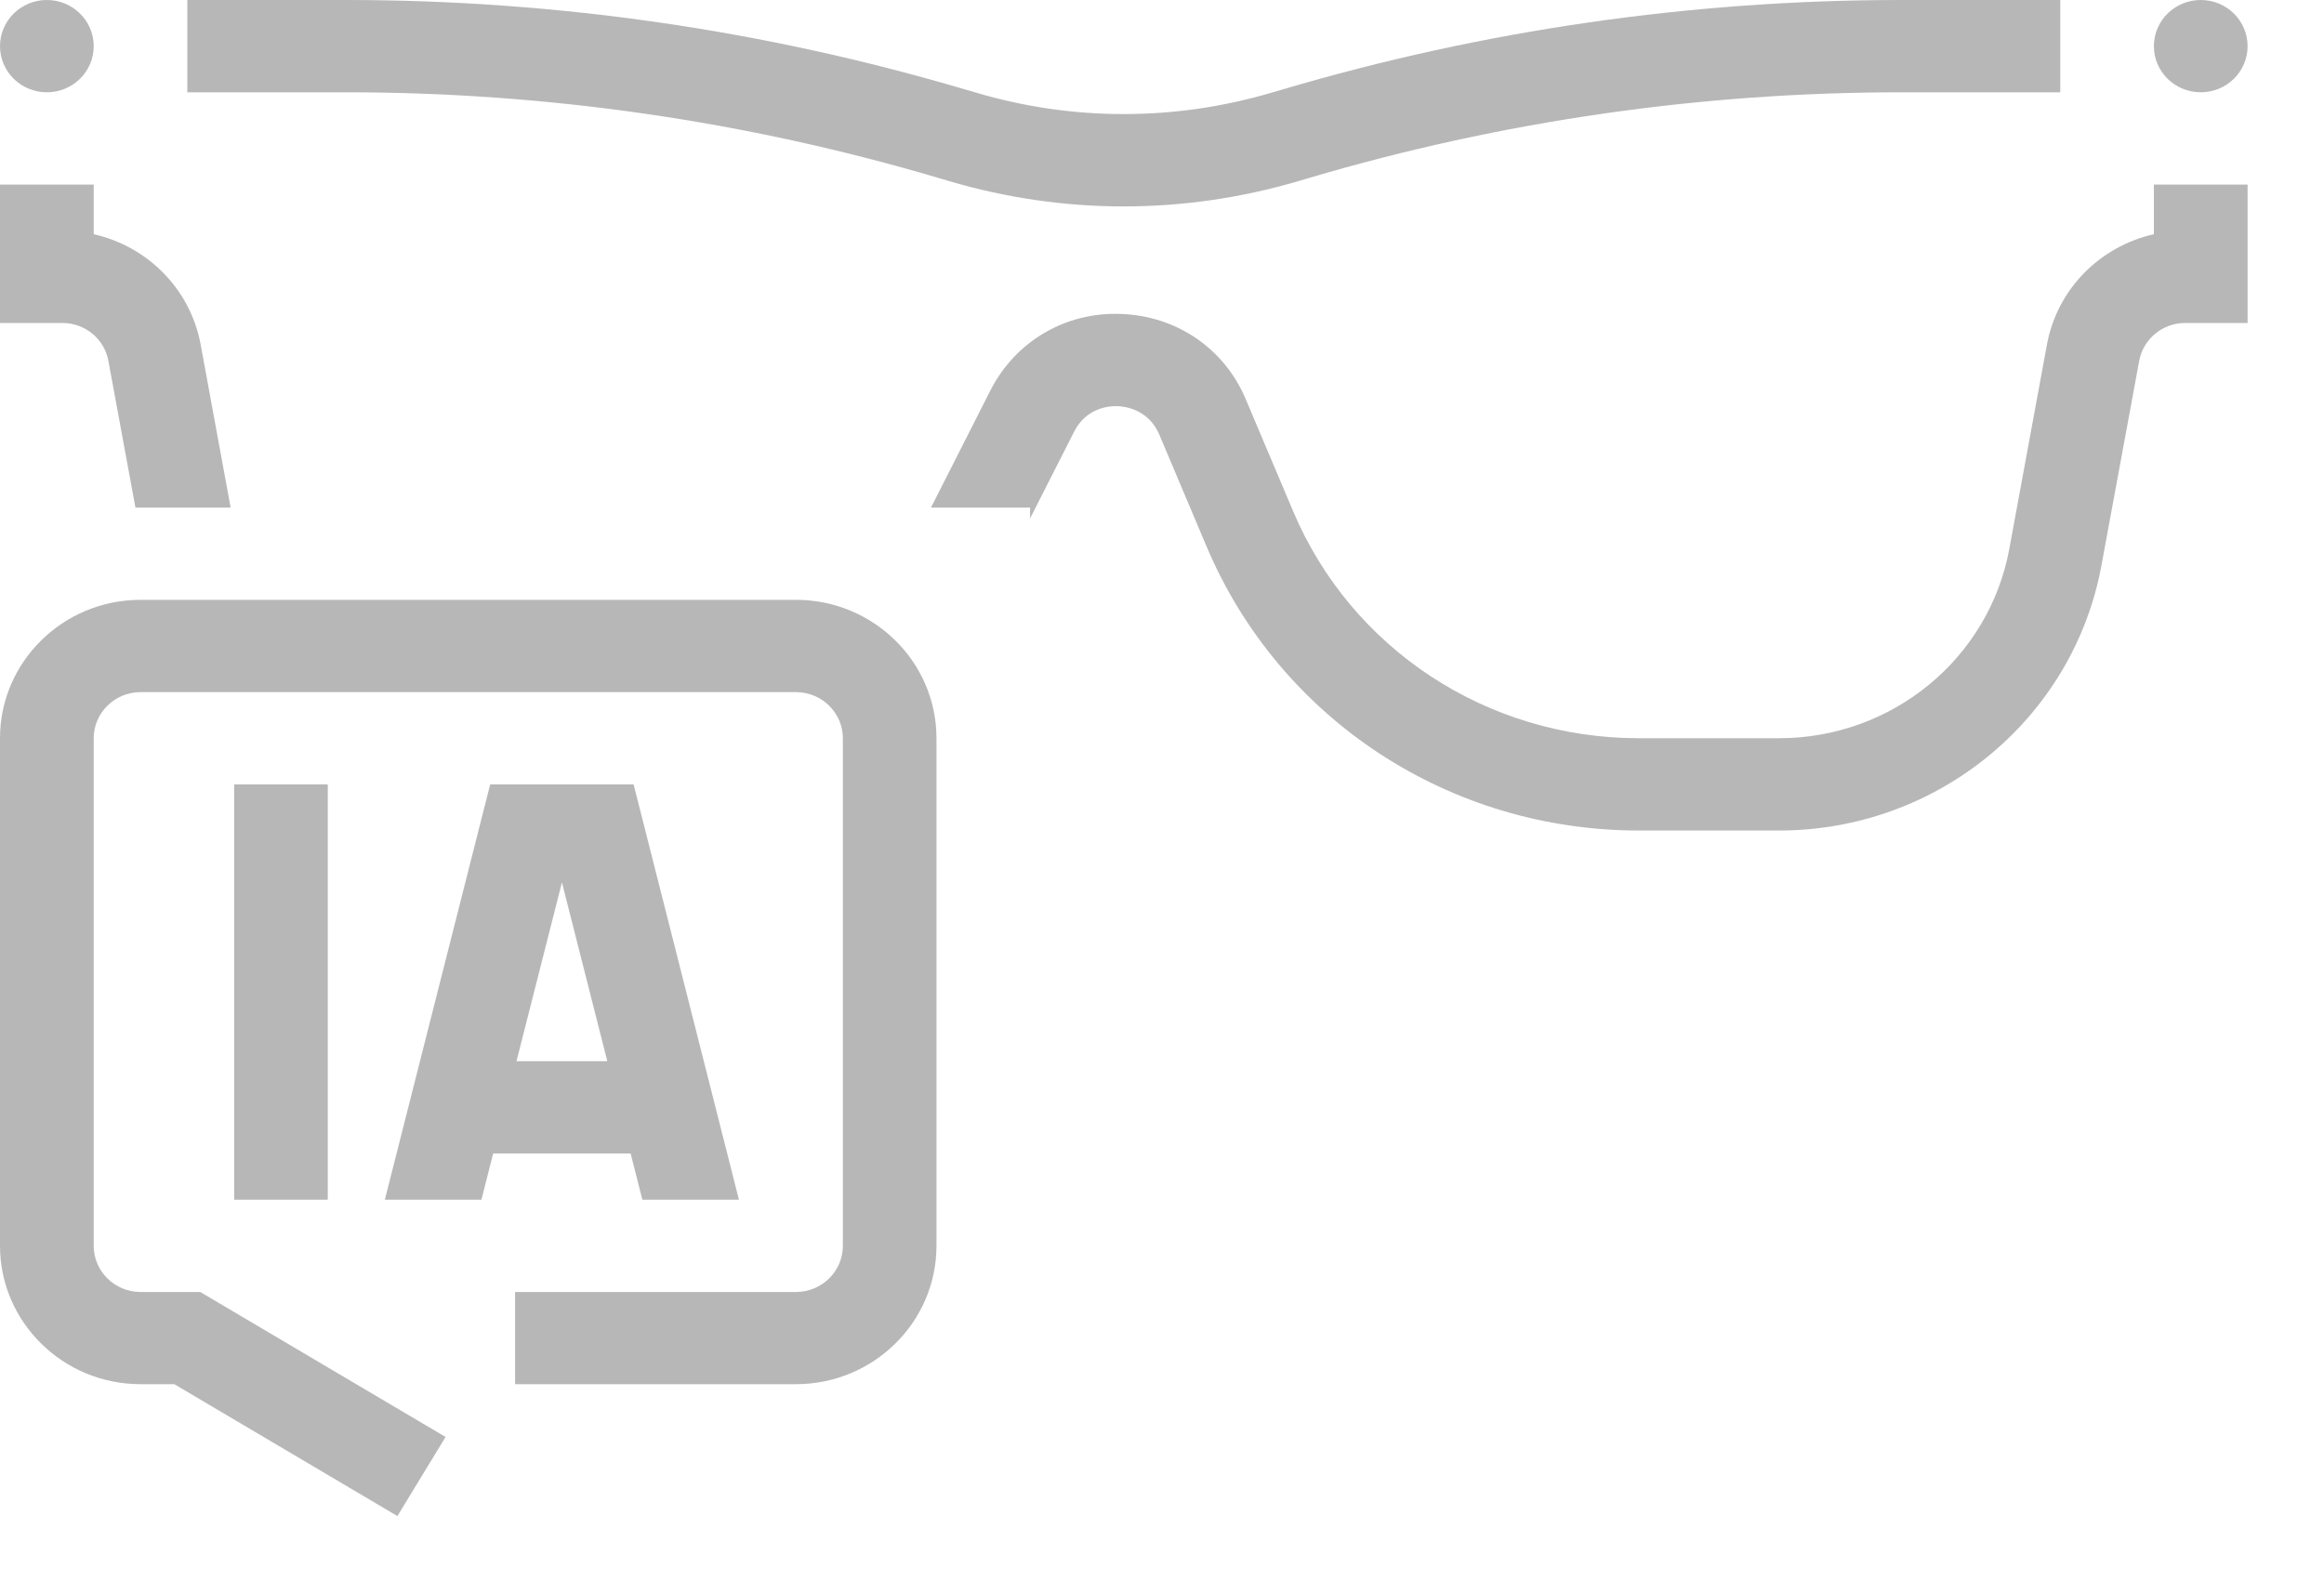
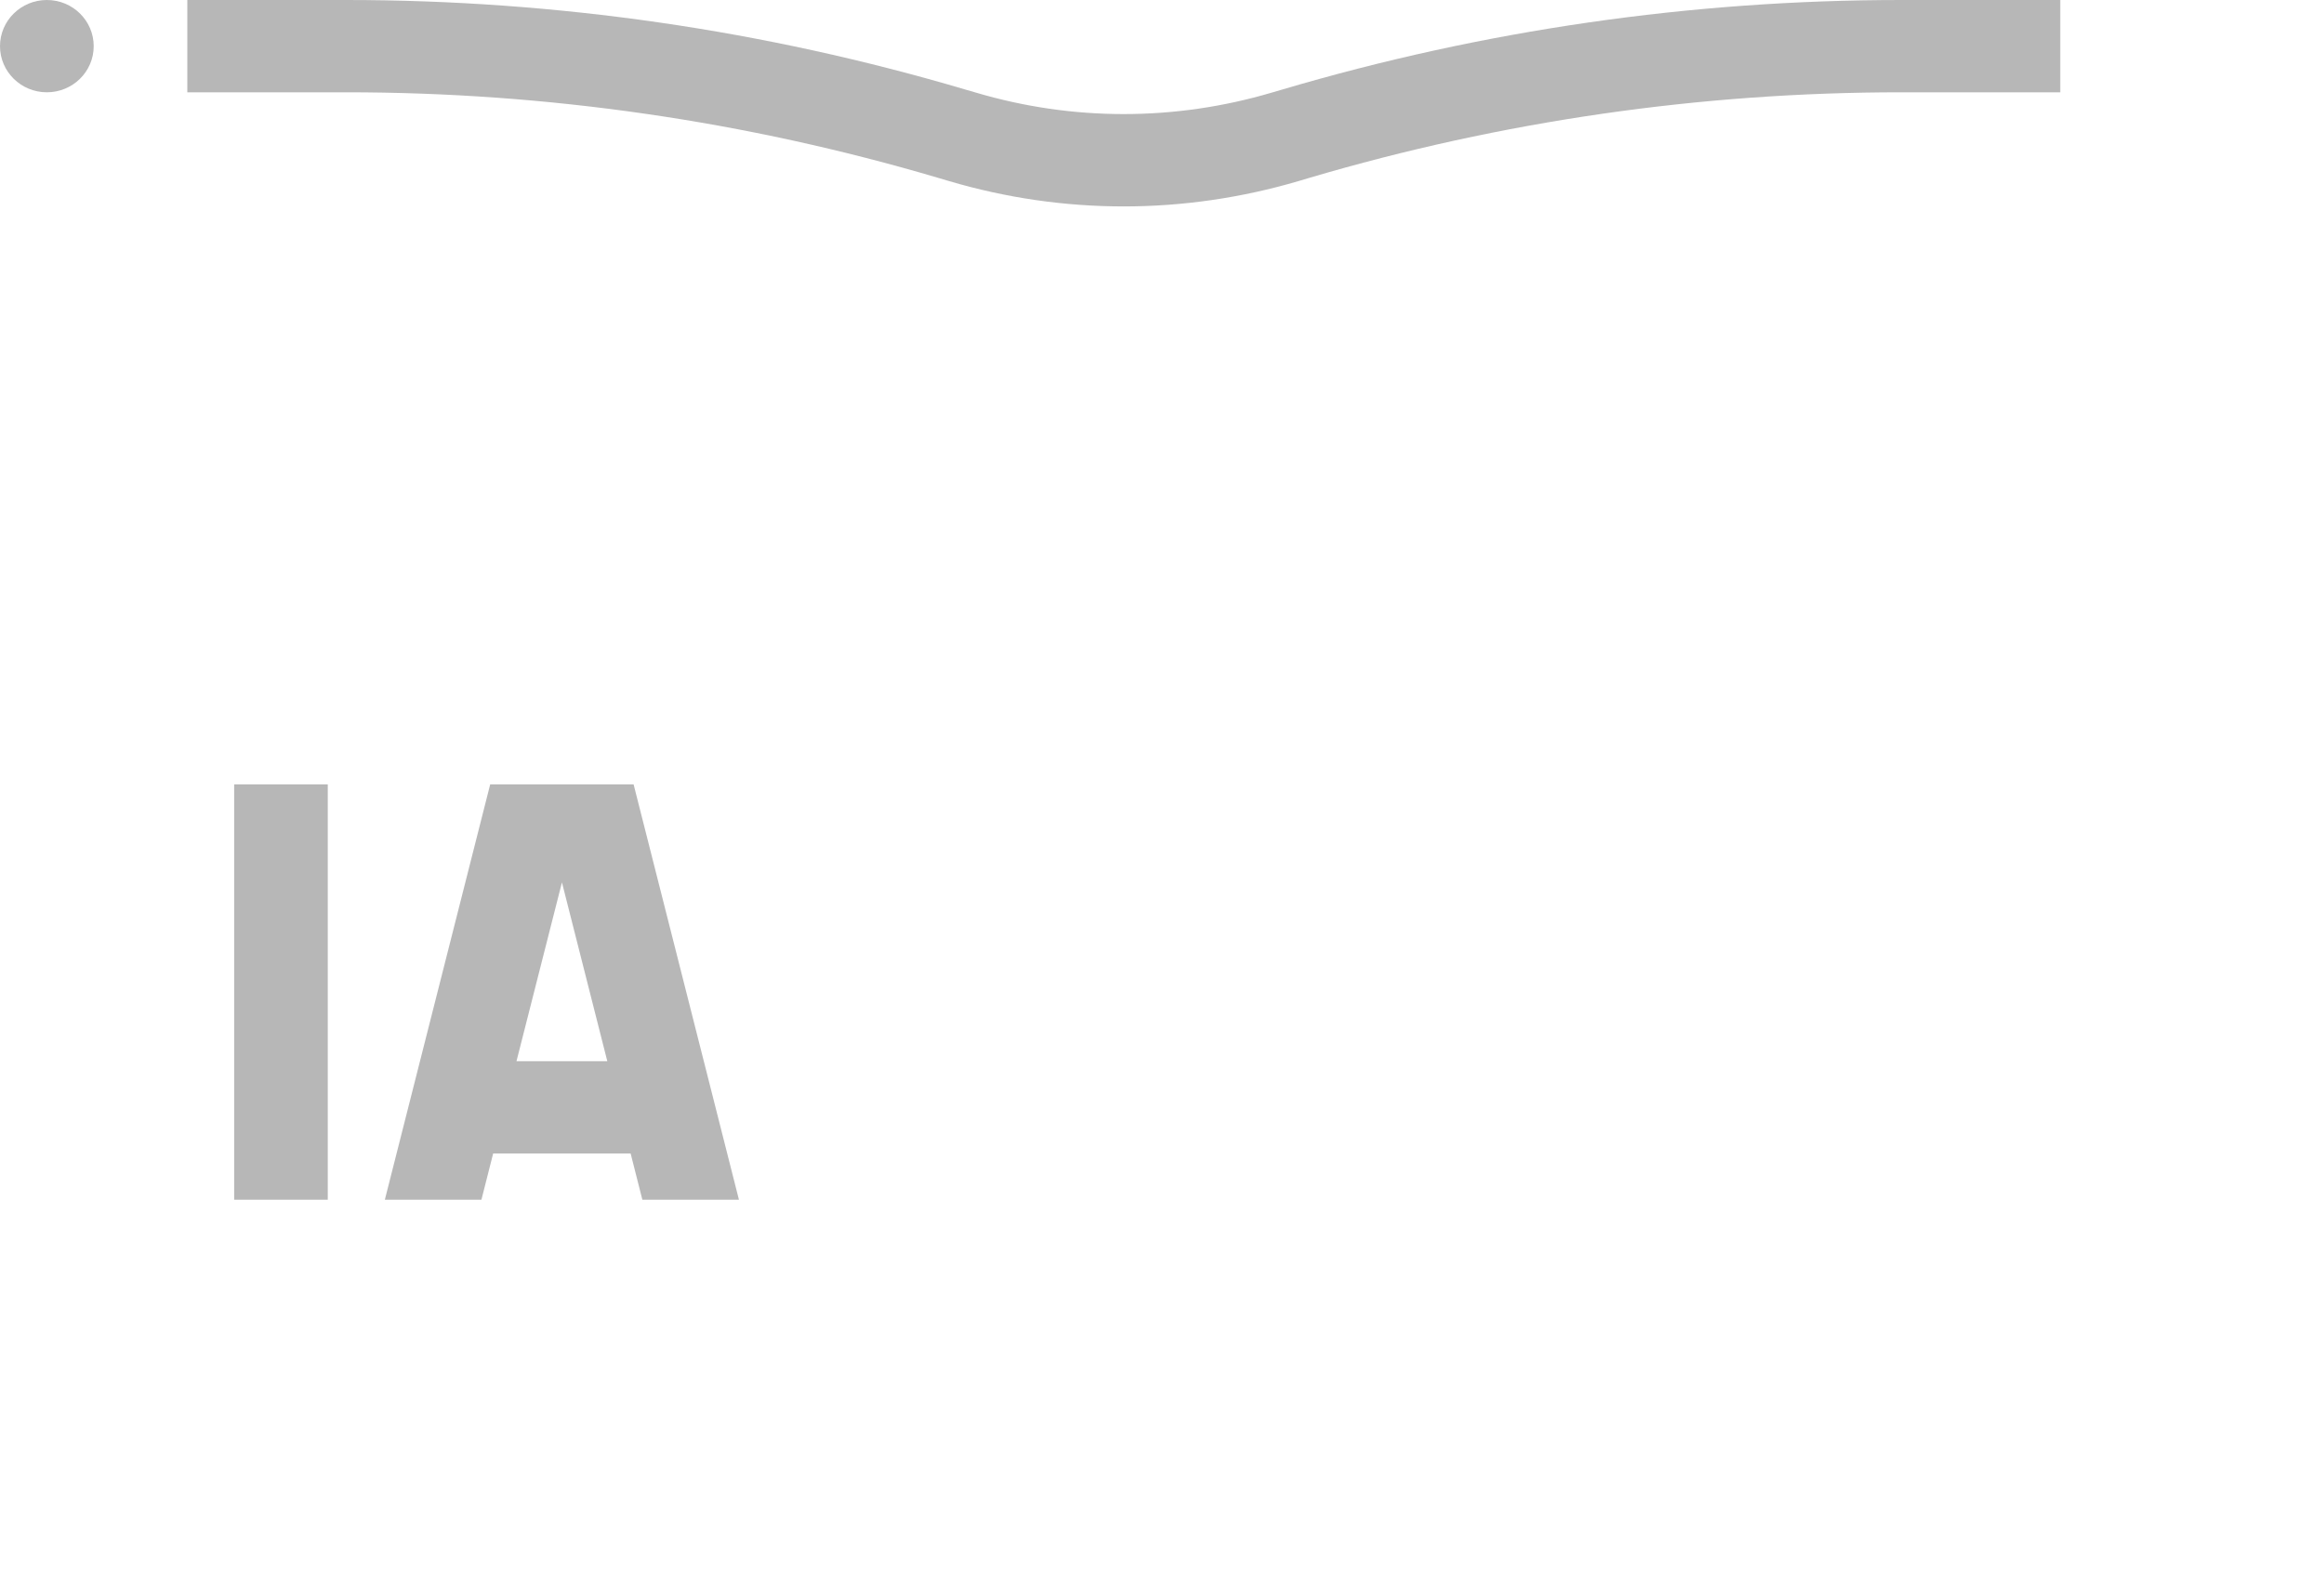
<svg xmlns="http://www.w3.org/2000/svg" width="25" height="17" viewBox="0 0 25 17" fill="none">
-   <path d="M1.166 3.883C1.123 3.646 0.914 3.475 0.671 3.475H0V1.986H1.008V2.52C1.586 2.65 2.047 3.108 2.158 3.705L2.481 5.461H1.457L1.166 3.883Z" fill="#B7B7B7" />
-   <path d="M10.015 5.461L10.654 4.201C10.922 3.673 11.463 3.354 12.058 3.378C12.656 3.398 13.17 3.749 13.4 4.293L13.91 5.499C14.537 6.984 15.998 7.943 17.63 7.943H19.137C20.355 7.943 21.397 7.086 21.615 5.905L22.02 3.705C22.131 3.108 22.592 2.65 23.17 2.52V1.986H24.178V3.475H23.507C23.264 3.475 23.055 3.647 23.012 3.883L22.606 6.083C22.301 7.736 20.842 8.936 19.137 8.936H17.63C15.59 8.936 13.765 7.737 12.98 5.881L12.471 4.676C12.355 4.403 12.099 4.373 12.023 4.37C11.944 4.367 11.689 4.38 11.555 4.644L11.081 5.578V5.461H10.015Z" fill="#B7B7B7" />
  <path d="M14.084 1.914L13.97 1.948C13.355 2.129 12.722 2.221 12.088 2.221C11.456 2.221 10.823 2.13 10.208 1.948L10.093 1.914C8.027 1.303 5.884 0.993 3.725 0.993H2.015V0H3.725C5.983 0 8.223 0.324 10.383 0.963L10.497 0.996C11.539 1.305 12.64 1.304 13.682 0.996L13.795 0.963C15.956 0.324 18.196 0 20.453 0H22.163V0.993H20.453C18.294 0.993 16.151 1.303 14.084 1.914Z" fill="#B7B7B7" />
-   <path d="M23.674 0.993C23.396 0.993 23.17 0.771 23.17 0.497C23.17 0.222 23.396 0 23.674 0C23.952 0 24.178 0.222 24.178 0.497C24.178 0.771 23.952 0.993 23.674 0.993Z" fill="#B7B7B7" />
  <path d="M0.504 0.993C0.226 0.993 0 0.771 0 0.497C0 0.222 0.226 0 0.504 0C0.782 0 1.008 0.222 1.008 0.497C1.008 0.771 0.782 0.993 0.504 0.993Z" fill="#B7B7B7" />
-   <path d="M1.511 6.454H8.563C9.396 6.454 10.074 7.122 10.074 7.943V13.404C10.074 14.225 9.396 14.893 8.563 14.893H5.541V13.901H8.563C8.841 13.901 9.067 13.678 9.067 13.404V7.943C9.067 7.67 8.841 7.447 8.563 7.447H1.511C1.234 7.447 1.008 7.67 1.008 7.943V13.404C1.008 13.678 1.234 13.901 1.511 13.901H2.154L4.793 15.461L4.275 16.312L1.875 14.893H1.511C0.678 14.893 0 14.225 0 13.404V7.943C0 7.122 0.678 6.454 1.511 6.454Z" fill="#B7B7B7" />
  <path d="M2.519 8.44H3.526V12.908H2.519V8.44Z" fill="#B7B7B7" />
  <path d="M5.179 12.908H4.14L5.273 8.44H6.816L7.949 12.908H6.91L6.784 12.411H5.305L5.179 12.908ZM6.533 11.418L6.045 9.494L5.556 11.418H6.533Z" fill="#B7B7B7" />
</svg>